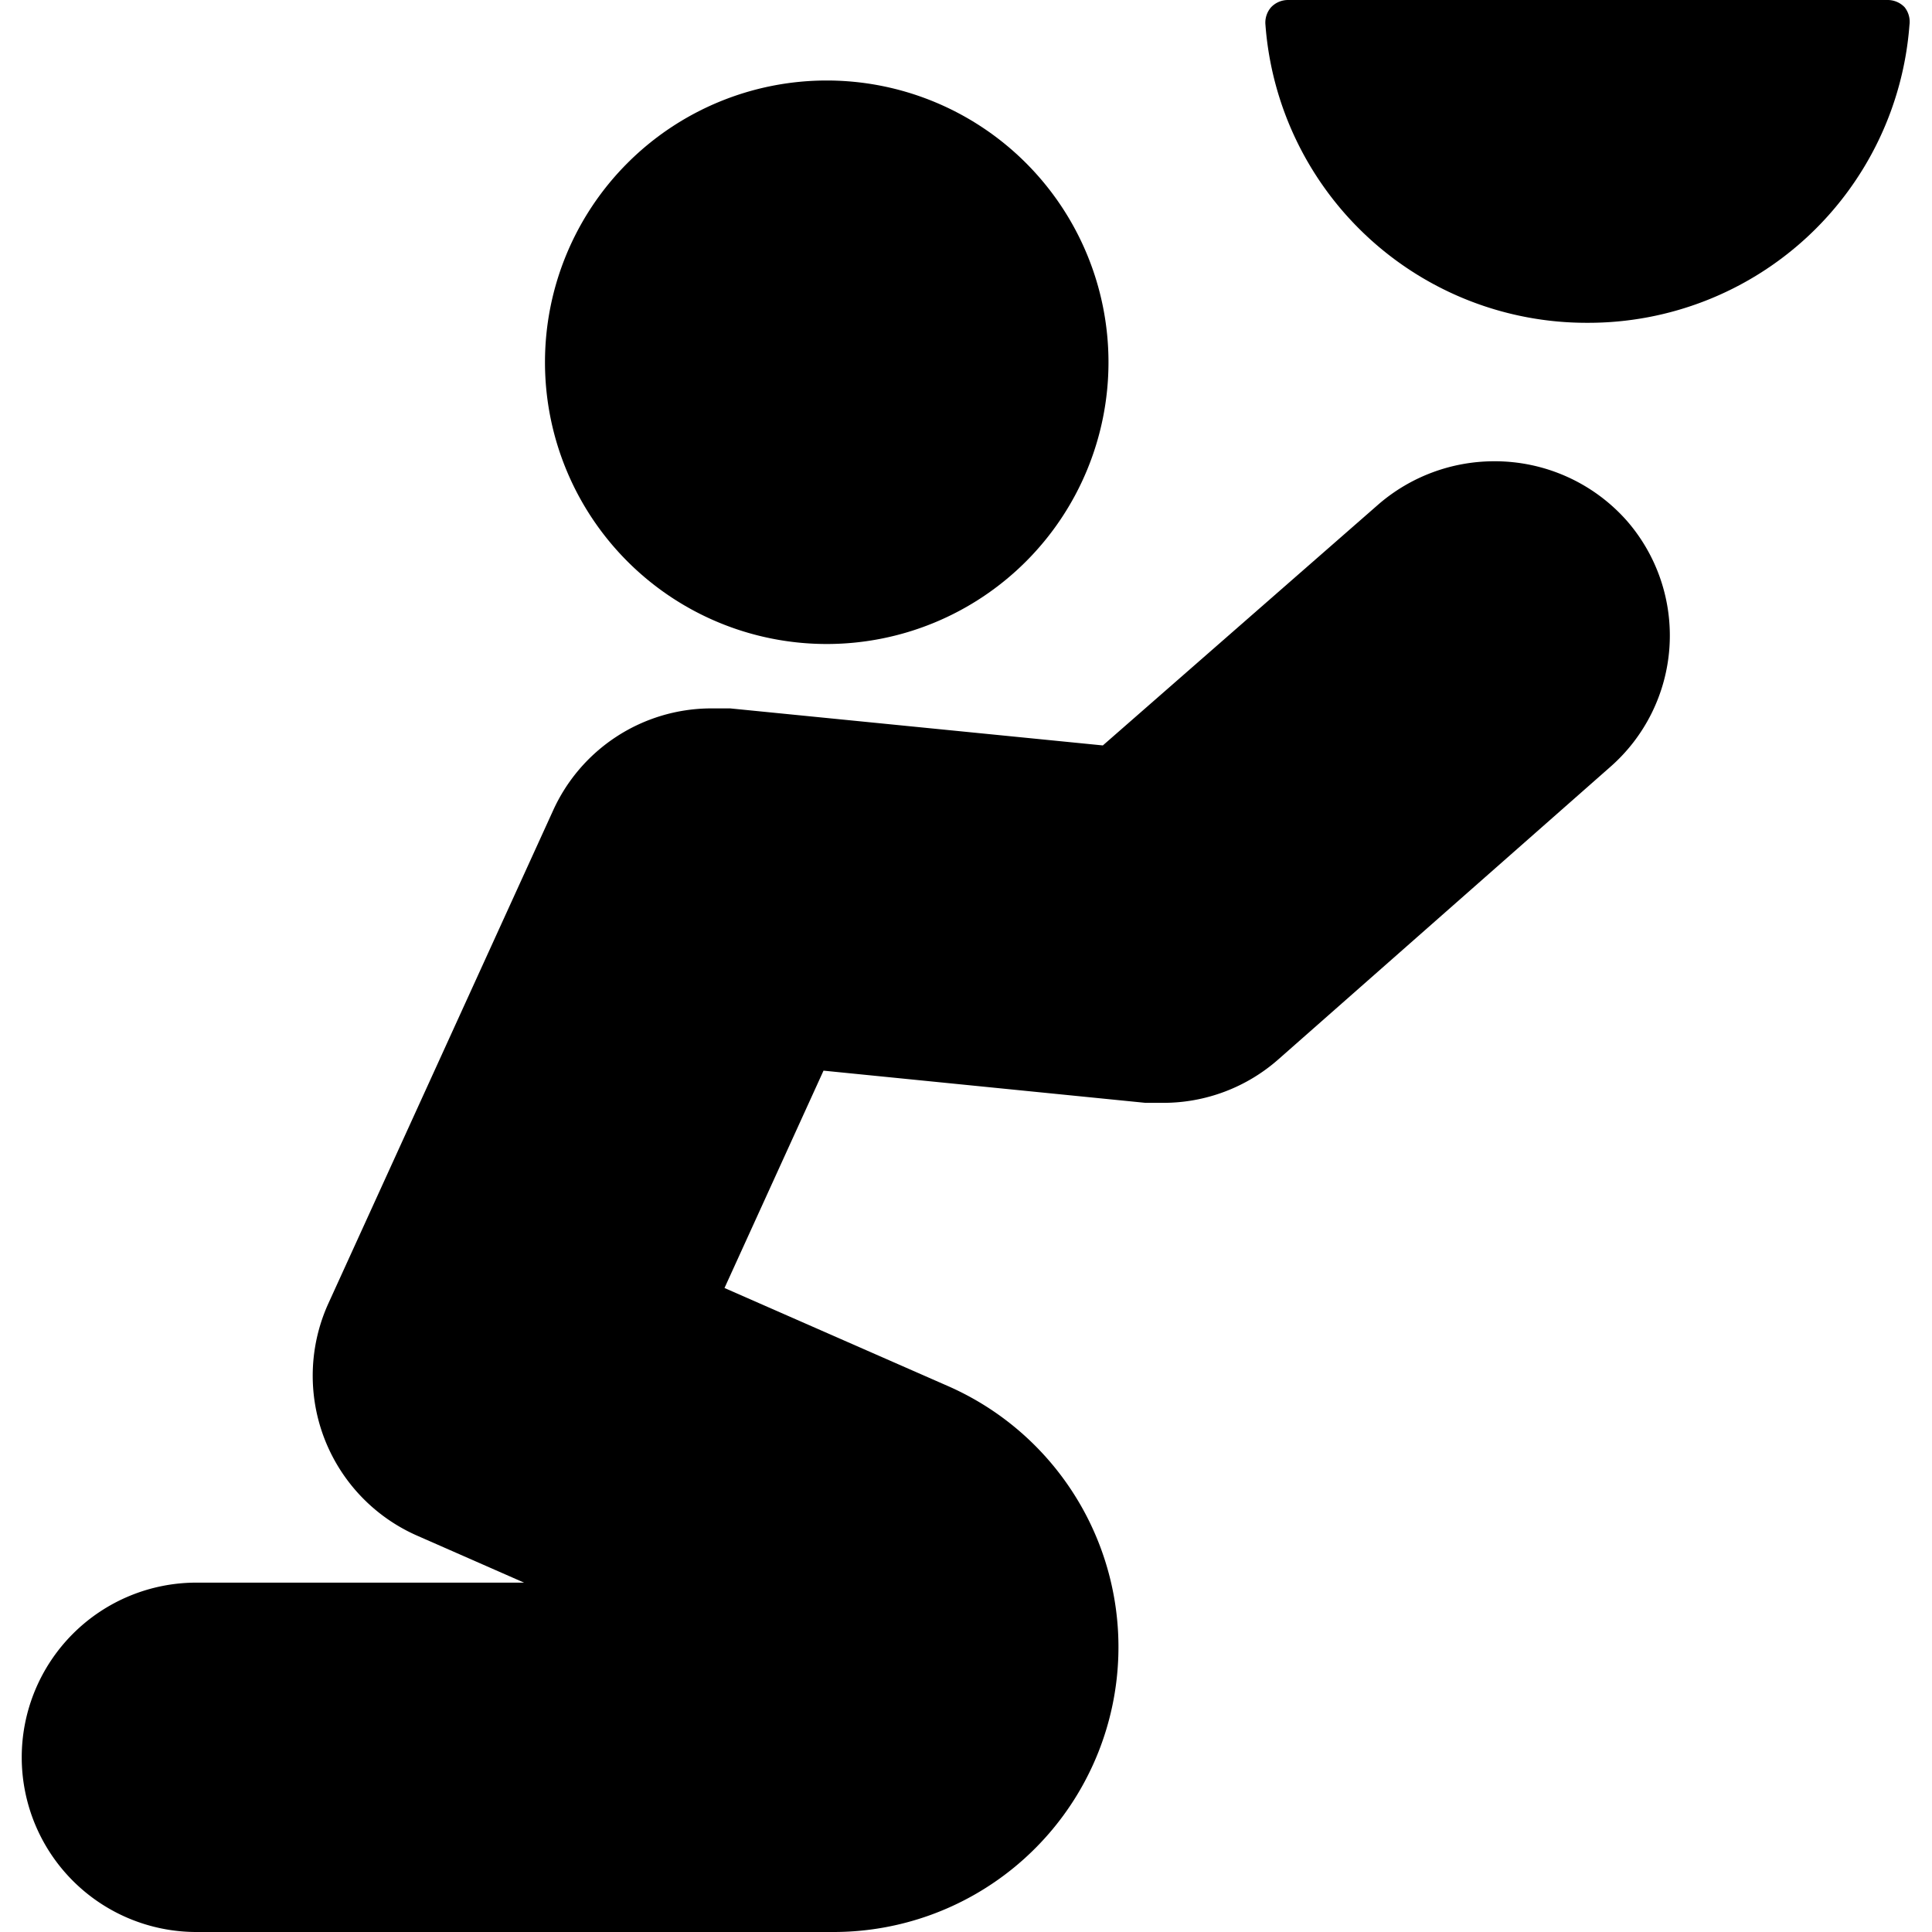
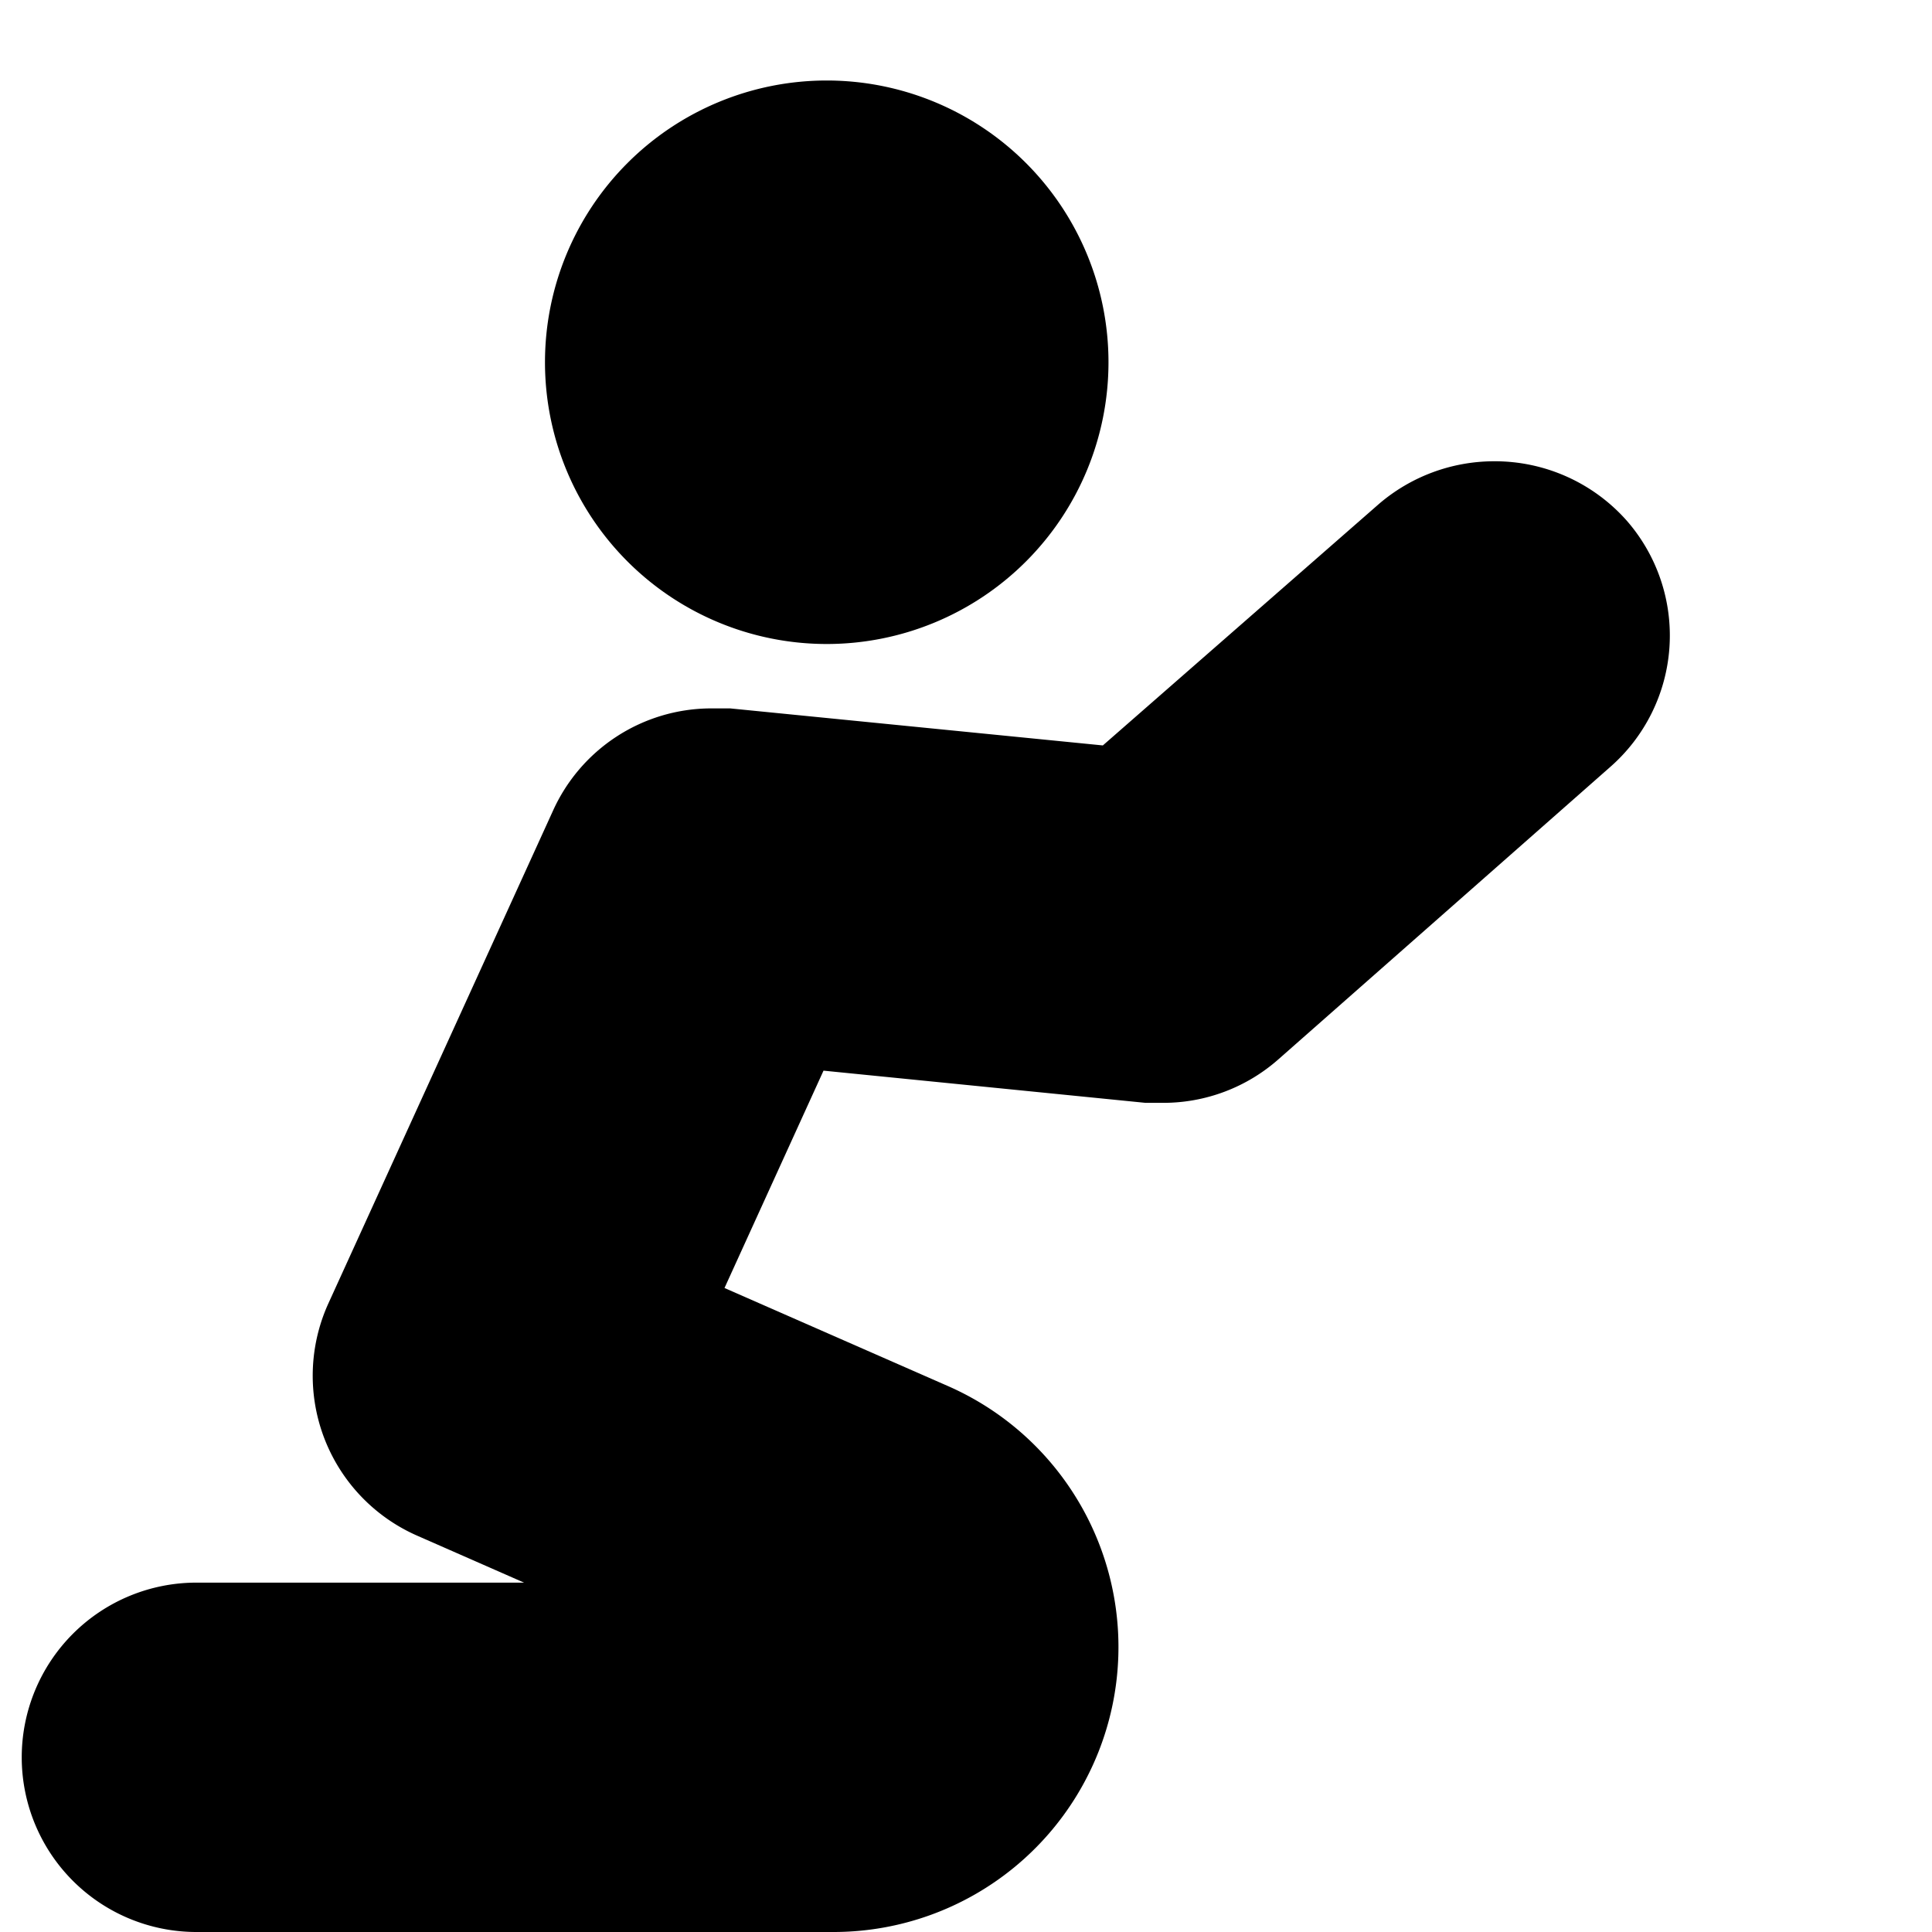
<svg xmlns="http://www.w3.org/2000/svg" viewBox="0 0 24 24">
  <g>
    <path d="M6.77 4.5a3.5 3.5 0 1 0 7 0 3.5 3.5 0 1 0 -7 0" fill="#000000" stroke-width="1" />
    <path d="M18.56 5.73a2.2 2.2 0 0 0 -1.43 0.53l-3.43 3 -4.63 -0.46h-0.25a2.16 2.16 0 0 0 -1.95 1.27l-2.79 6.12a2.17 2.17 0 0 0 1.11 2.89l1.32 0.58H2.44a2.17 2.17 0 0 0 0 4.34h7.93a3.54 3.54 0 0 0 1.41 -6.78L9 16l1.23 -2.7 4 0.4h0.22a2.16 2.16 0 0 0 1.43 -0.54L20 9.53a2.17 2.17 0 0 0 0.21 -3.06 2.19 2.19 0 0 0 -1.65 -0.74Z" fill="#000000" stroke-width="1" />
-     <path d="M23.66 0.09a0.29 0.29 0 0 0 -0.21 -0.09H16a0.29 0.29 0 0 0 -0.21 0.09 0.29 0.29 0 0 0 -0.07 0.22 4 4 0 0 0 4 3.7 4 4 0 0 0 4 -3.7 0.29 0.29 0 0 0 -0.06 -0.22Z" fill="#000000" stroke-width="1" />
  </g>
</svg>